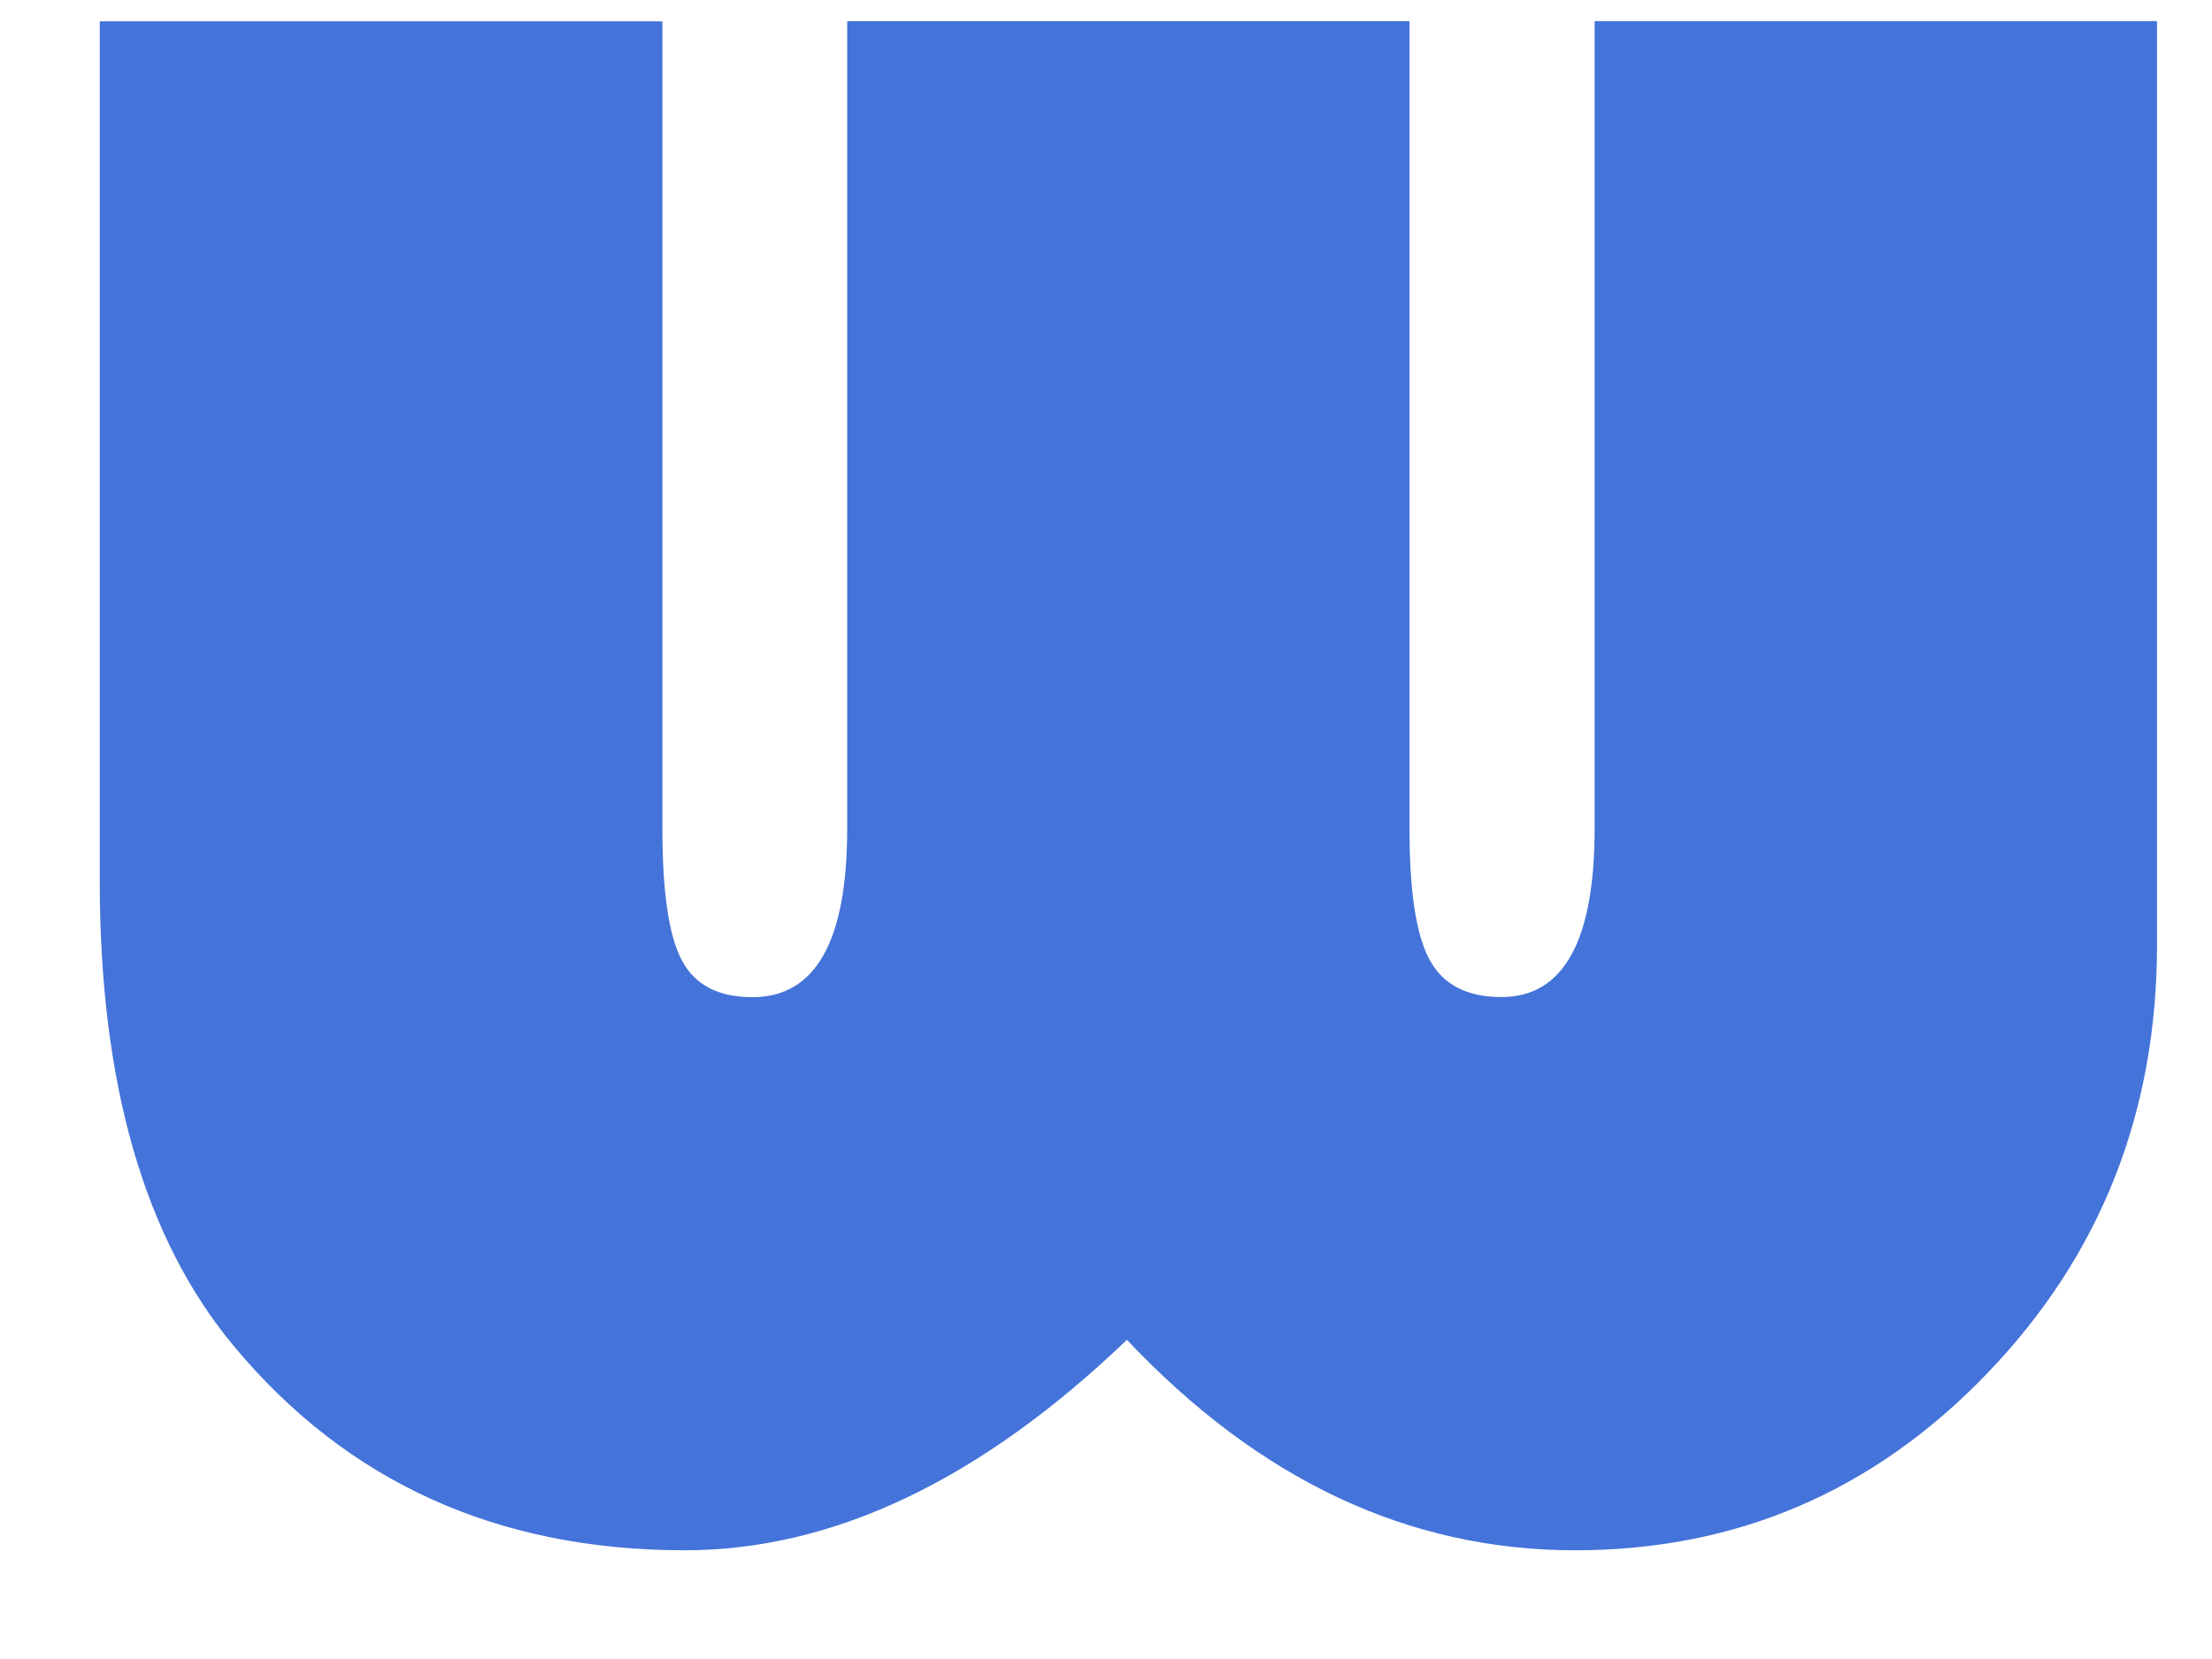
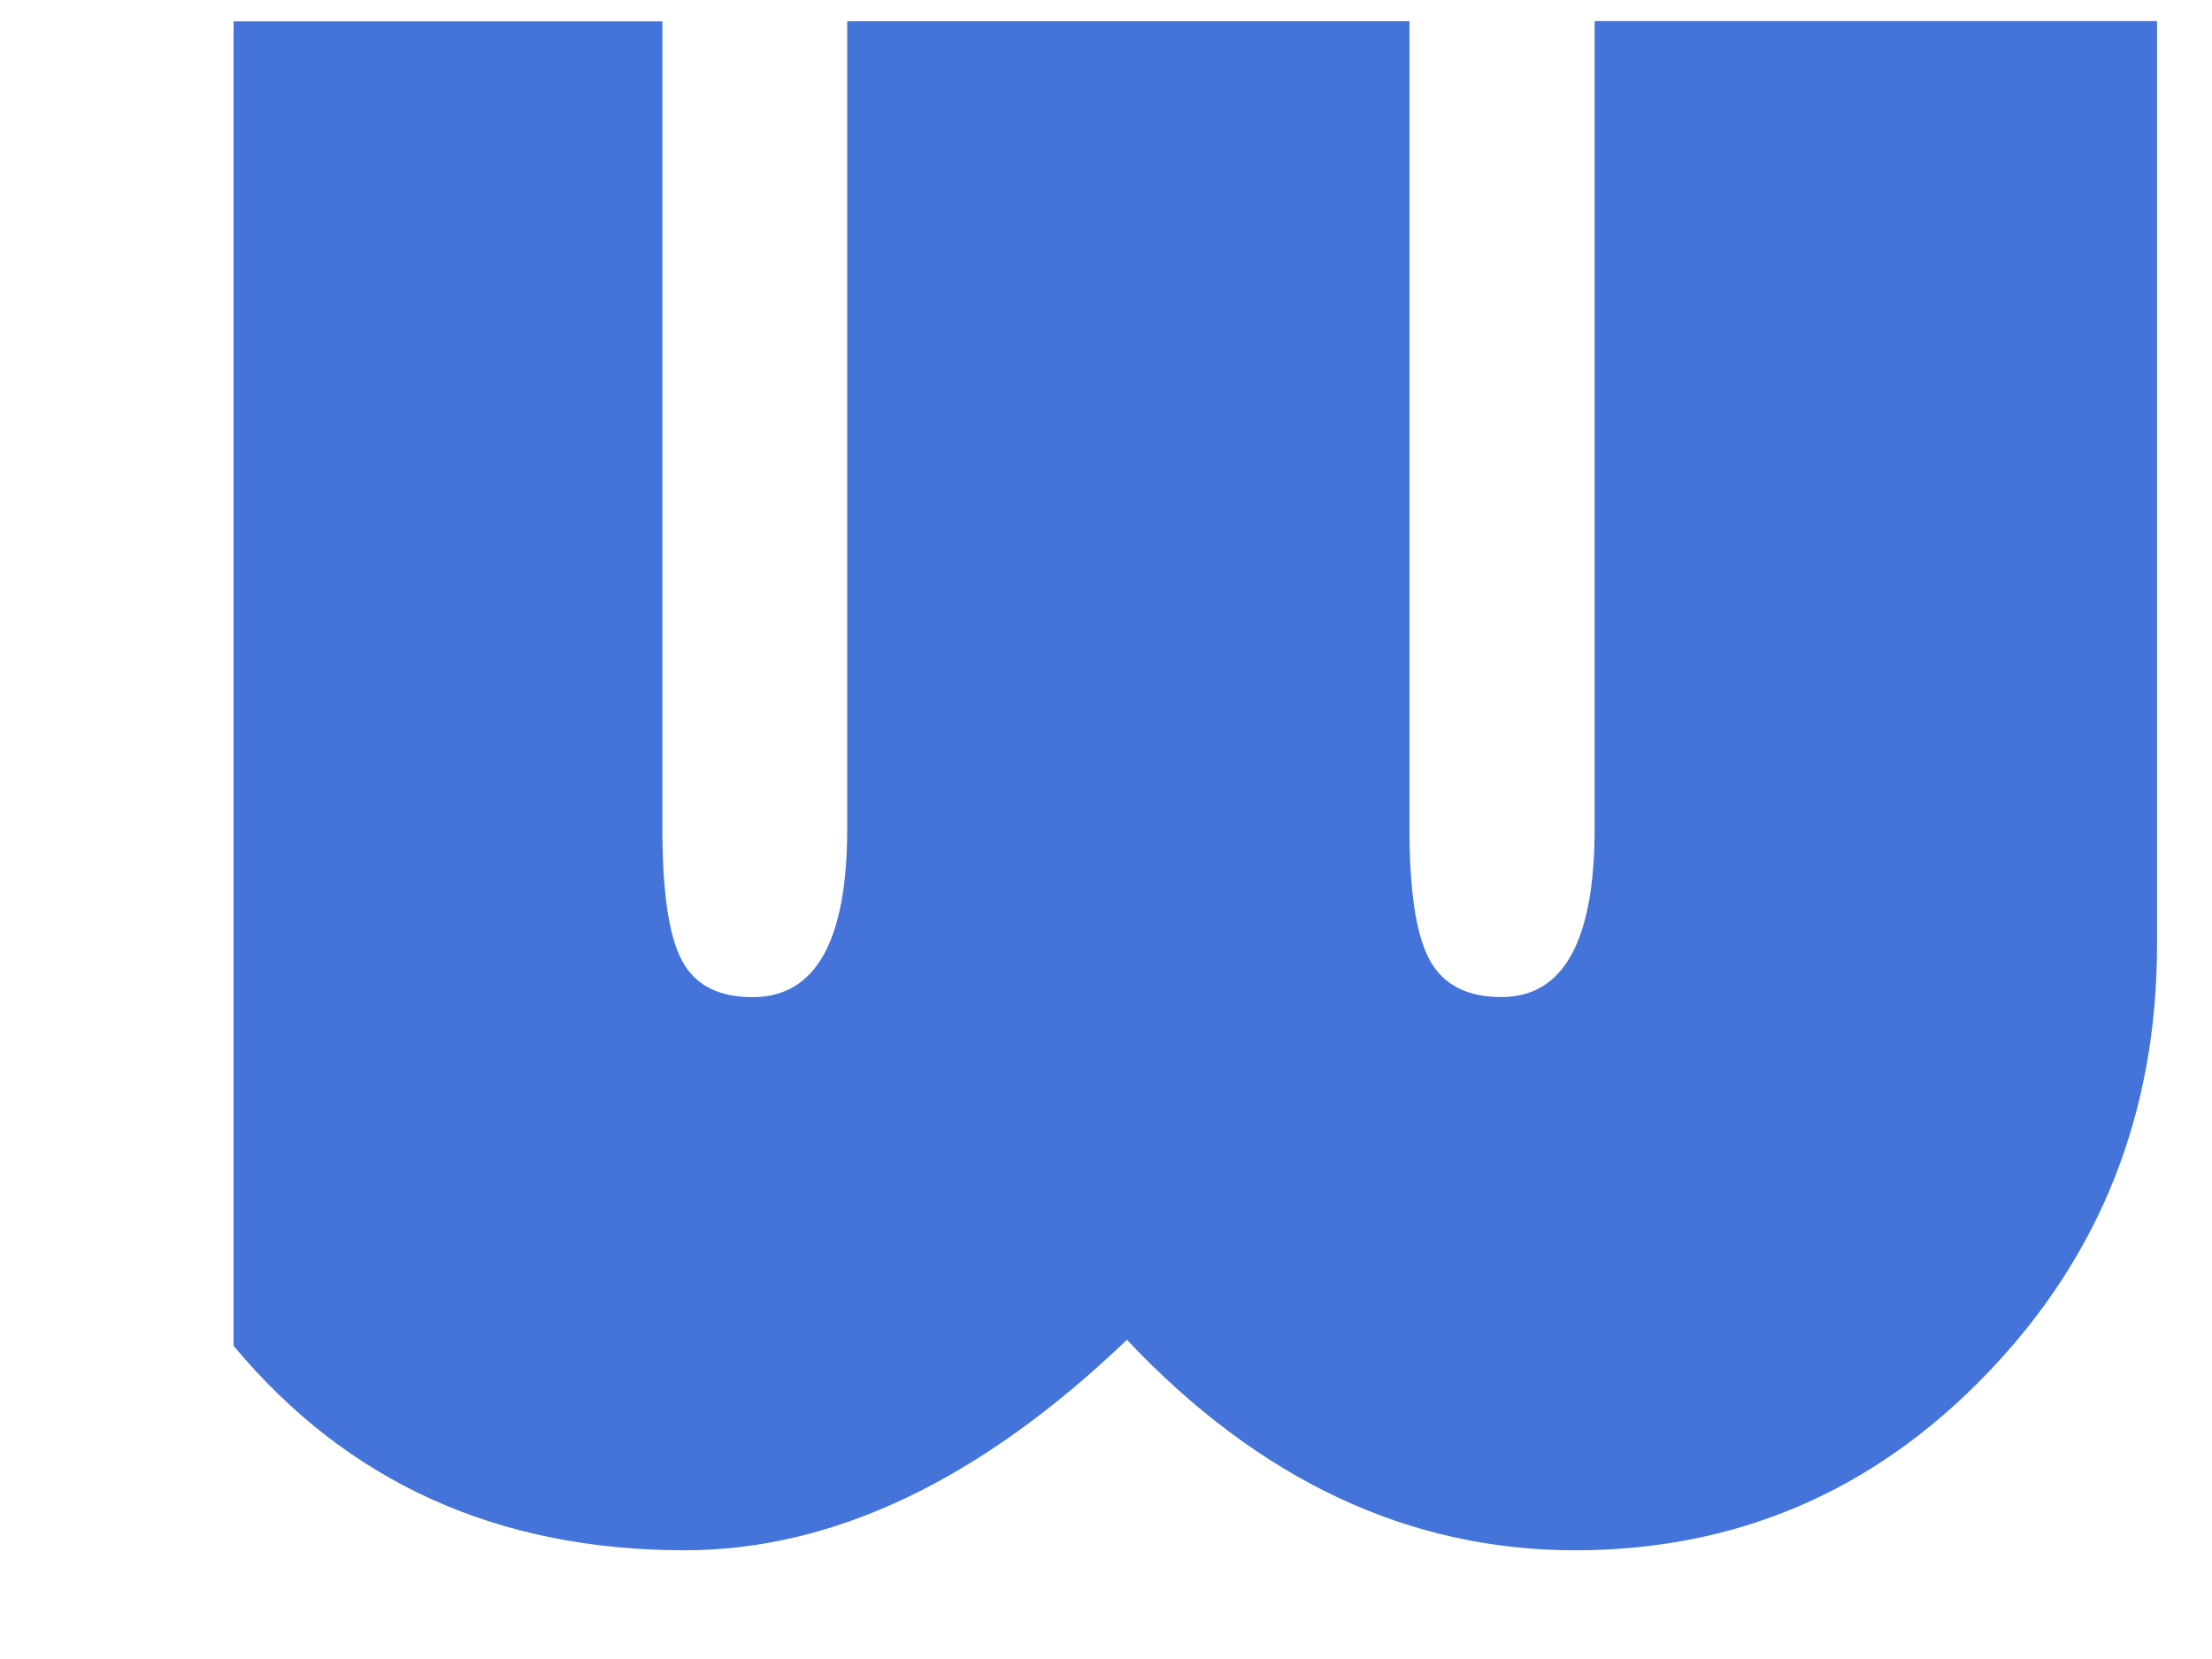
<svg xmlns="http://www.w3.org/2000/svg" width="20" height="15" viewBox="0 0 20 15" fill="none">
-   <path d="M0.904 0.193H5.989V7.494C5.989 8.065 6.047 8.462 6.165 8.683C6.283 8.906 6.495 9.016 6.804 9.016C7.375 9.016 7.66 8.508 7.66 7.493V0.192H12.744V7.493C12.744 8.064 12.805 8.461 12.928 8.682C13.05 8.905 13.267 9.015 13.575 9.015C14.137 9.015 14.418 8.507 14.418 7.492V0.191H19.503V8.538C19.503 10.062 18.991 11.354 17.966 12.419C16.942 13.484 15.701 14.017 14.241 14.017C12.735 14.017 11.386 13.382 10.189 12.114C8.865 13.383 7.533 14.017 6.191 14.017C4.497 14.017 3.136 13.4 2.112 12.168C1.305 11.198 0.902 9.797 0.902 7.967V0.193H0.904Z" fill="#4473D9" />
+   <path d="M0.904 0.193H5.989V7.494C5.989 8.065 6.047 8.462 6.165 8.683C6.283 8.906 6.495 9.016 6.804 9.016C7.375 9.016 7.66 8.508 7.66 7.493V0.192H12.744V7.493C12.744 8.064 12.805 8.461 12.928 8.682C13.05 8.905 13.267 9.015 13.575 9.015C14.137 9.015 14.418 8.507 14.418 7.492V0.191H19.503V8.538C19.503 10.062 18.991 11.354 17.966 12.419C16.942 13.484 15.701 14.017 14.241 14.017C12.735 14.017 11.386 13.382 10.189 12.114C8.865 13.383 7.533 14.017 6.191 14.017C4.497 14.017 3.136 13.4 2.112 12.168V0.193H0.904Z" fill="#4473D9" />
</svg>